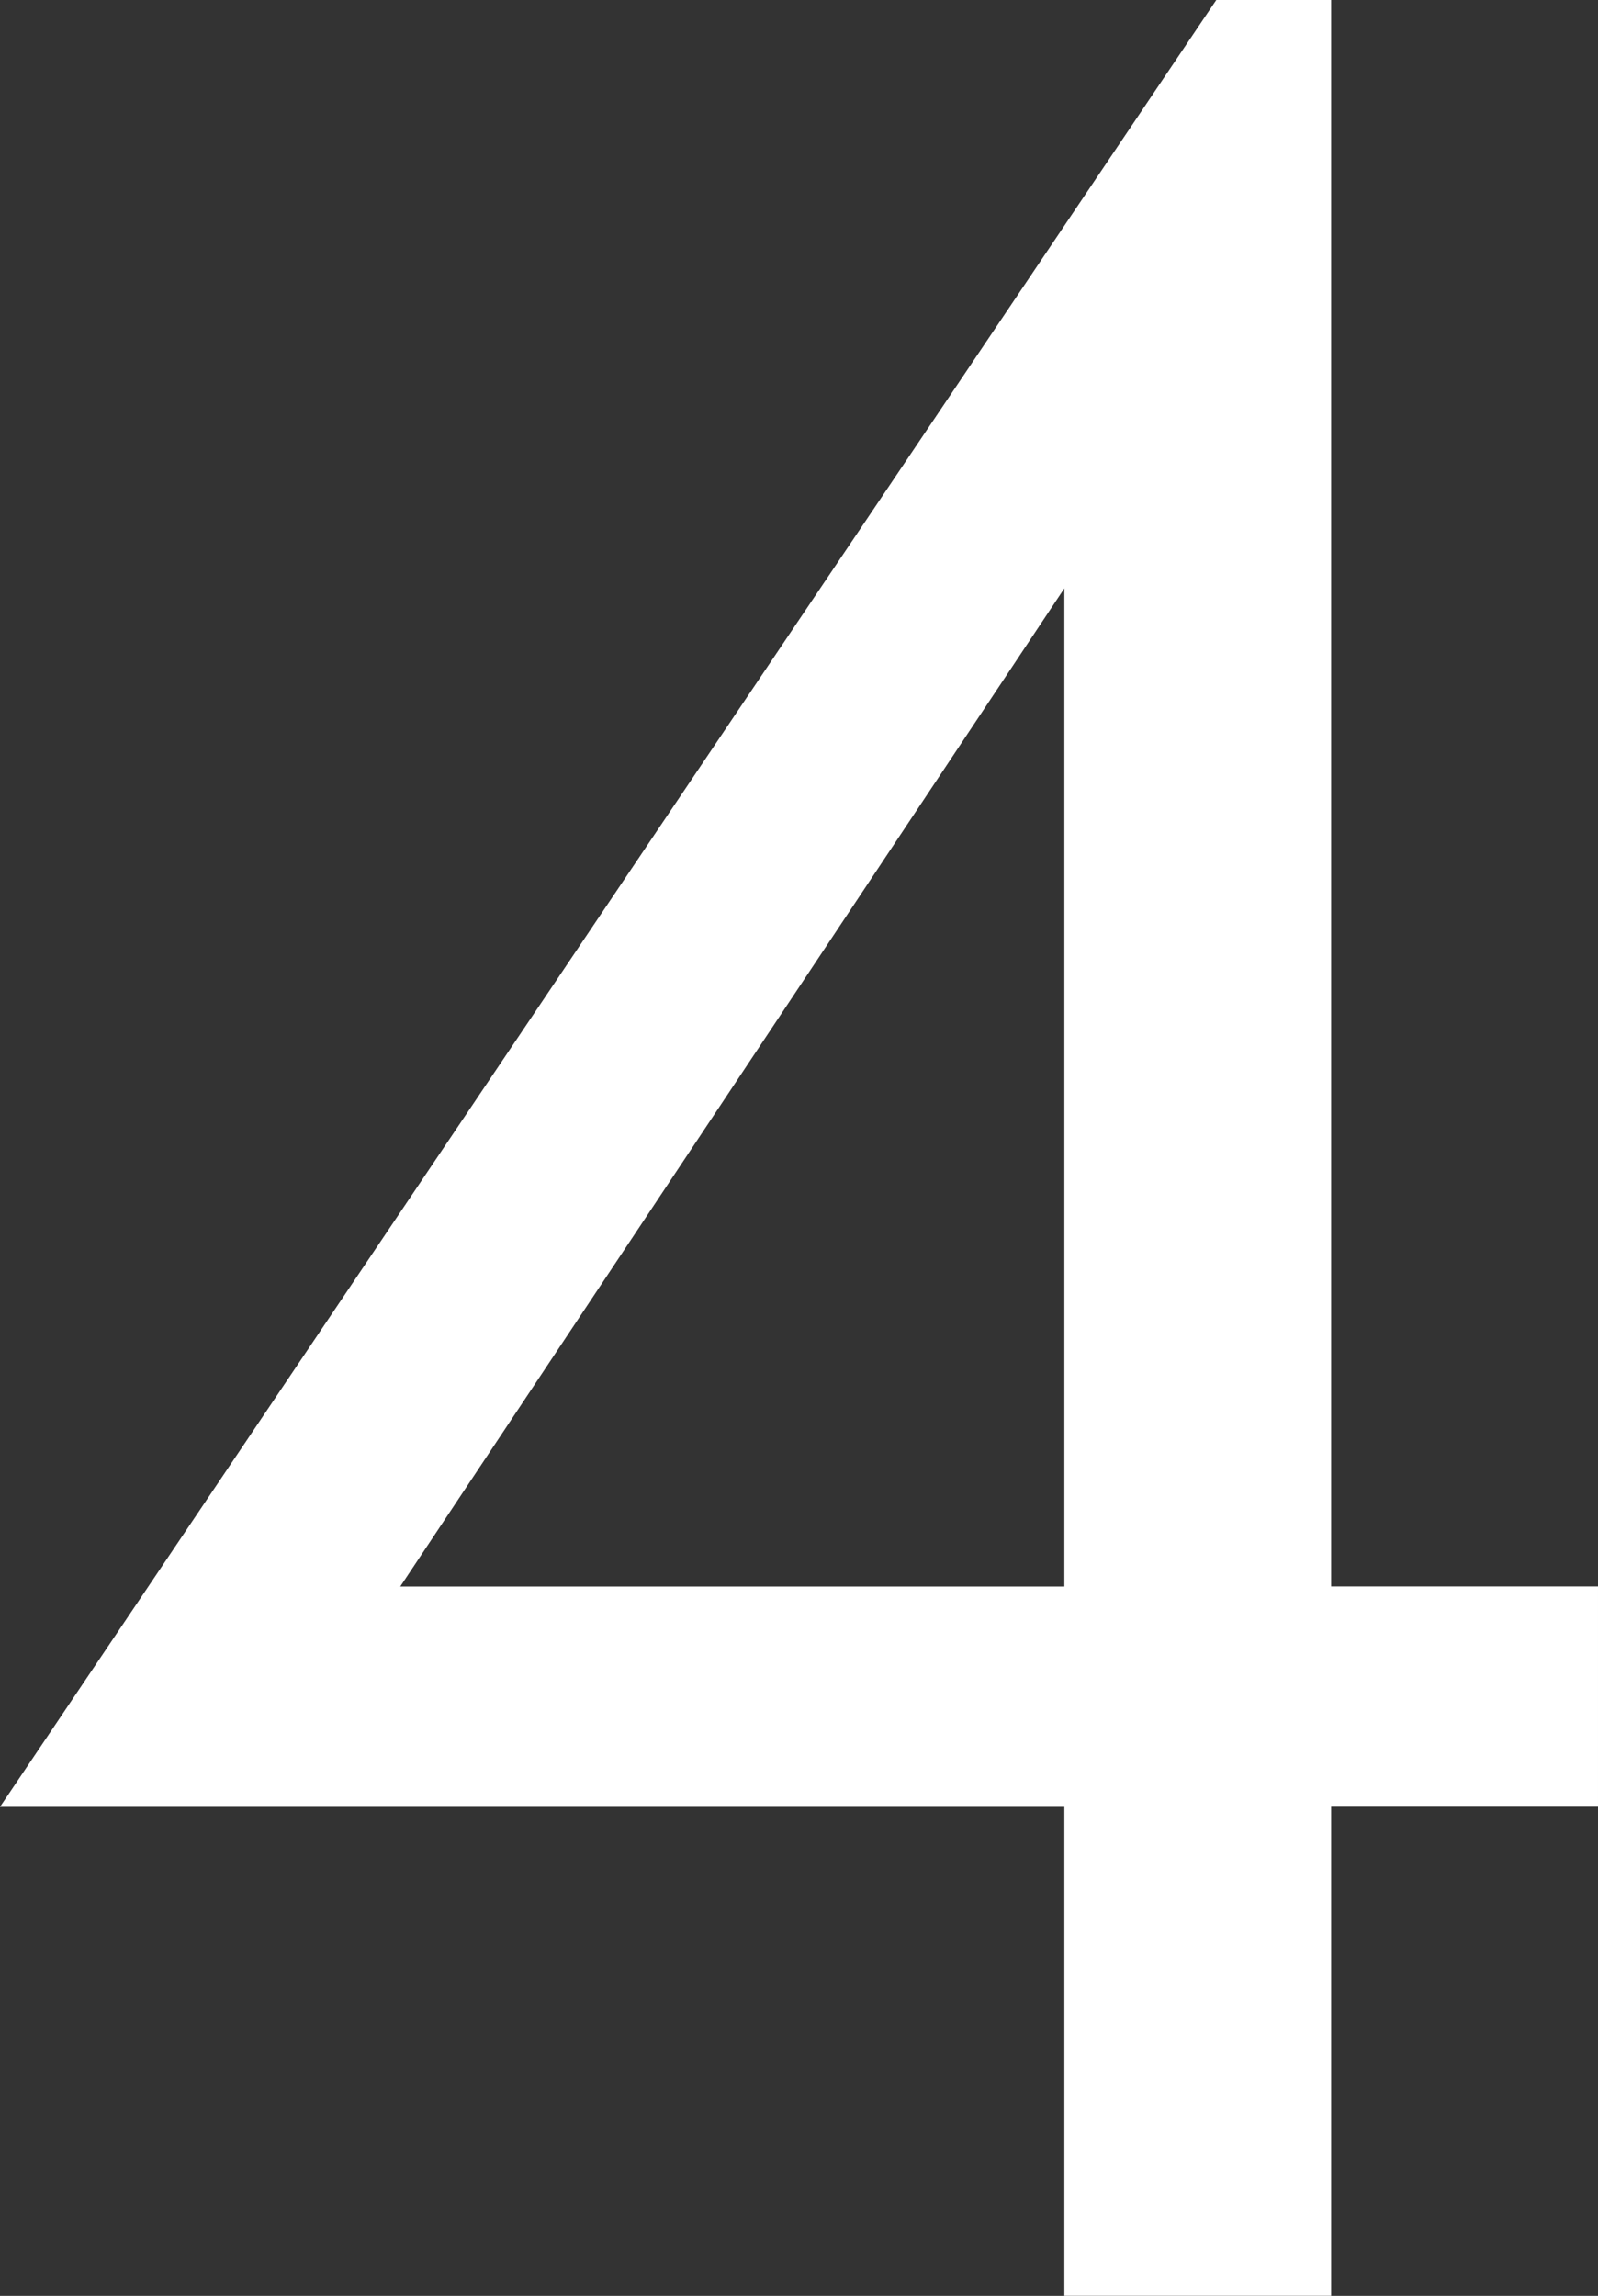
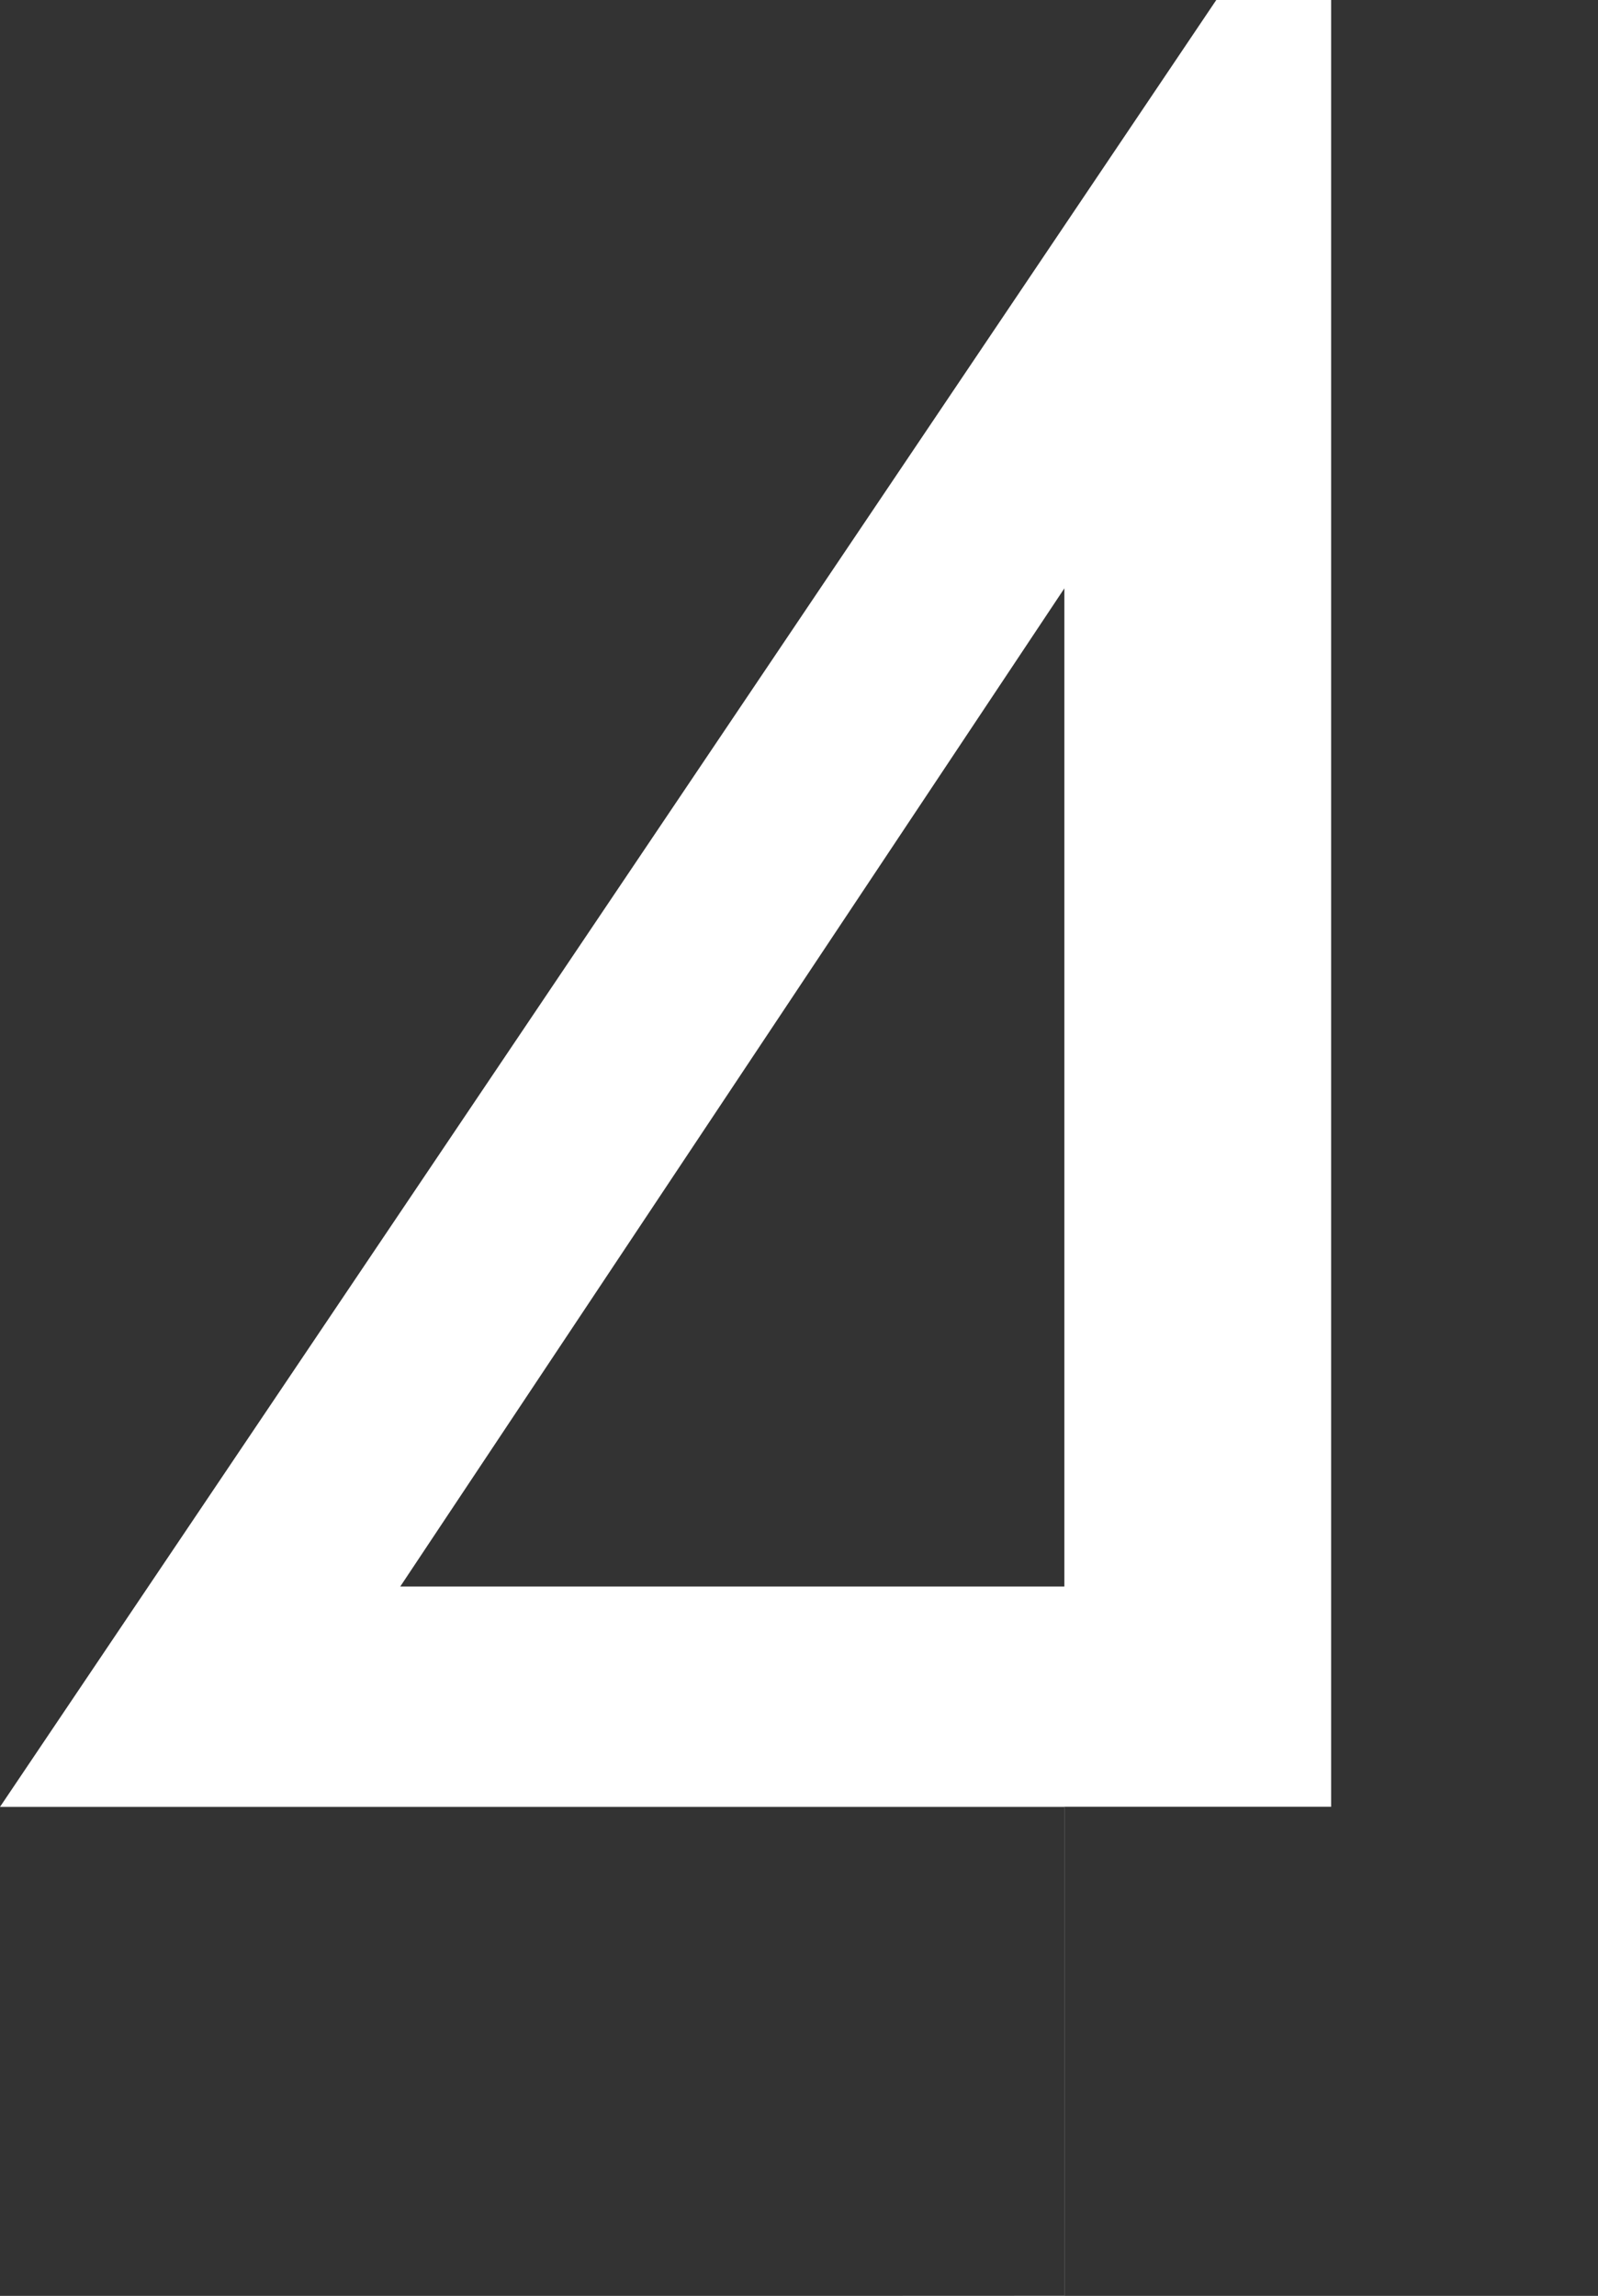
<svg xmlns="http://www.w3.org/2000/svg" id="uuid-47e4ec52-bbe4-4924-9ce6-bfa55f11845b" viewBox="0 0 16.042 23.035">
  <rect x="0" y="0" width="16.042" height="23.035" fill="#333333" stroke="none" />
  <defs>
    <style>.uuid-81383bb6-5b74-4832-b230-62a1162ed744{fill:#fff;stroke-width:0px;}</style>
  </defs>
  <g id="uuid-674439c6-de9c-4313-877f-26b5a55ef0e3">
-     <path class="uuid-81383bb6-5b74-4832-b230-62a1162ed744" d="M10.685,23.035v-4.906H0L12.21,0h1.153v15.917h2.679v2.211h-2.679v4.906h-2.679ZM10.685,15.917V5.903l-6.667,10.015h6.667Z" />
+     <path class="uuid-81383bb6-5b74-4832-b230-62a1162ed744" d="M10.685,23.035v-4.906H0L12.21,0h1.153v15.917v2.211h-2.679v4.906h-2.679ZM10.685,15.917V5.903l-6.667,10.015h6.667Z" />
  </g>
</svg>